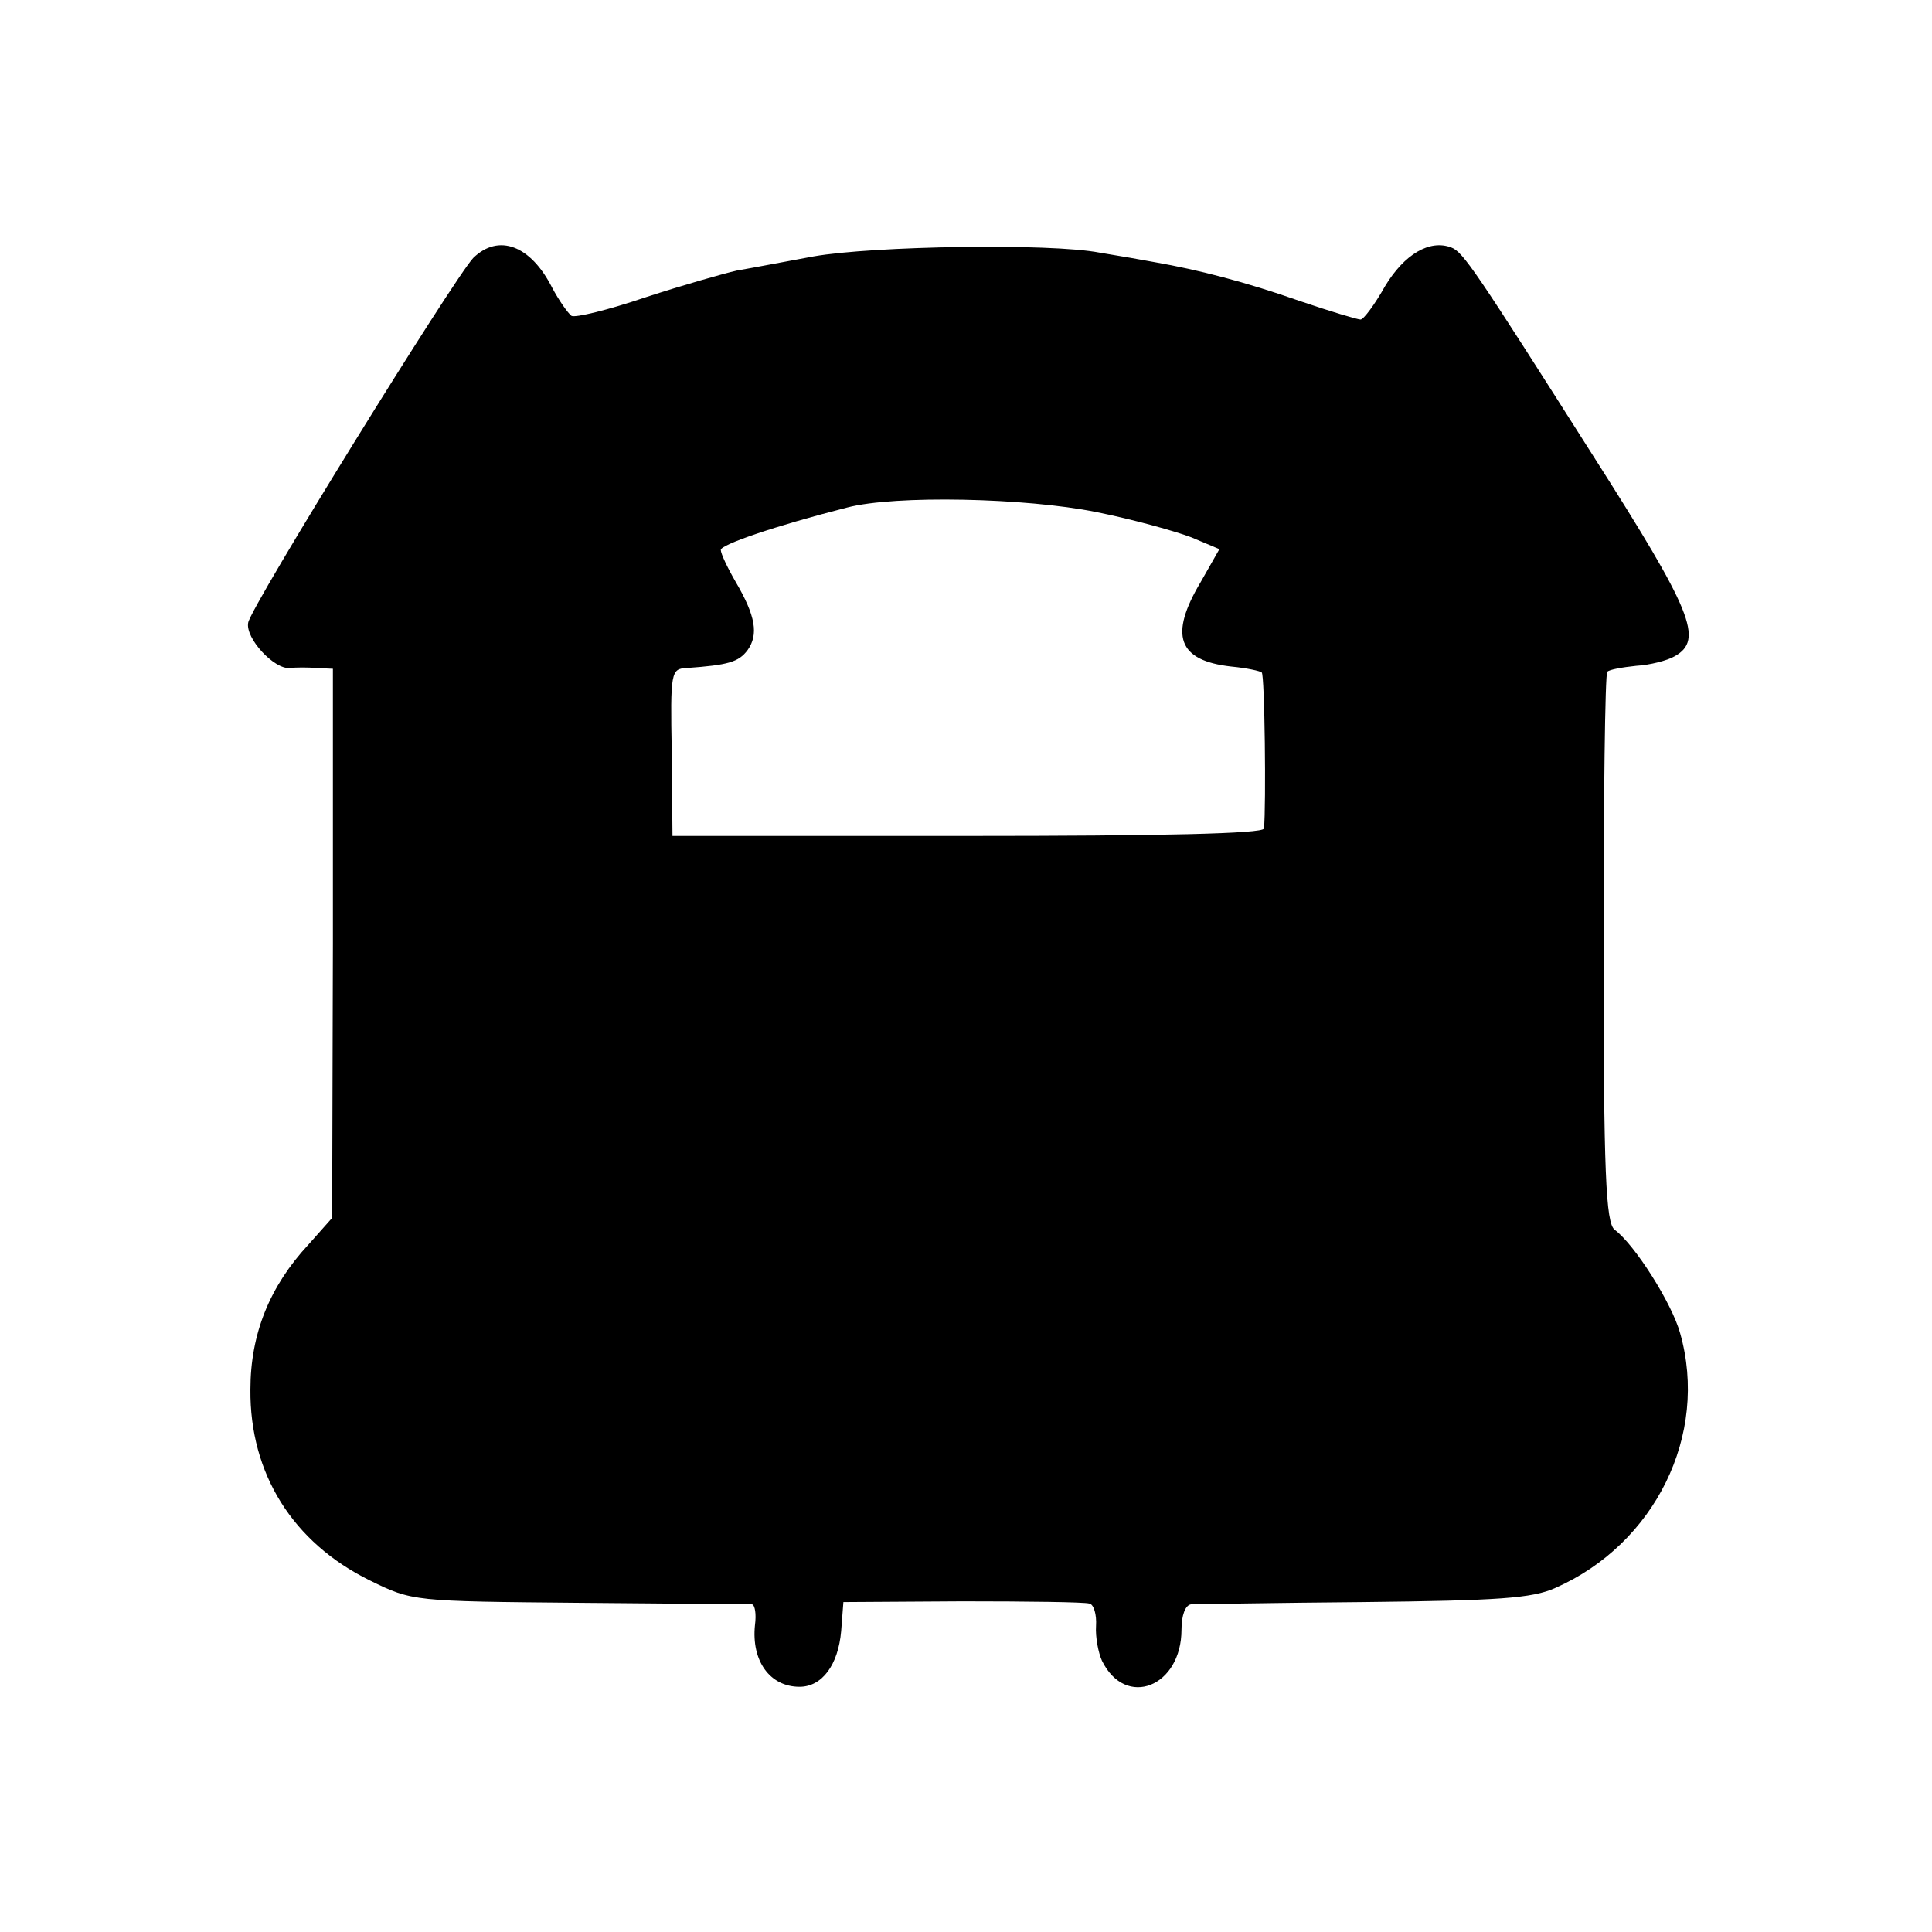
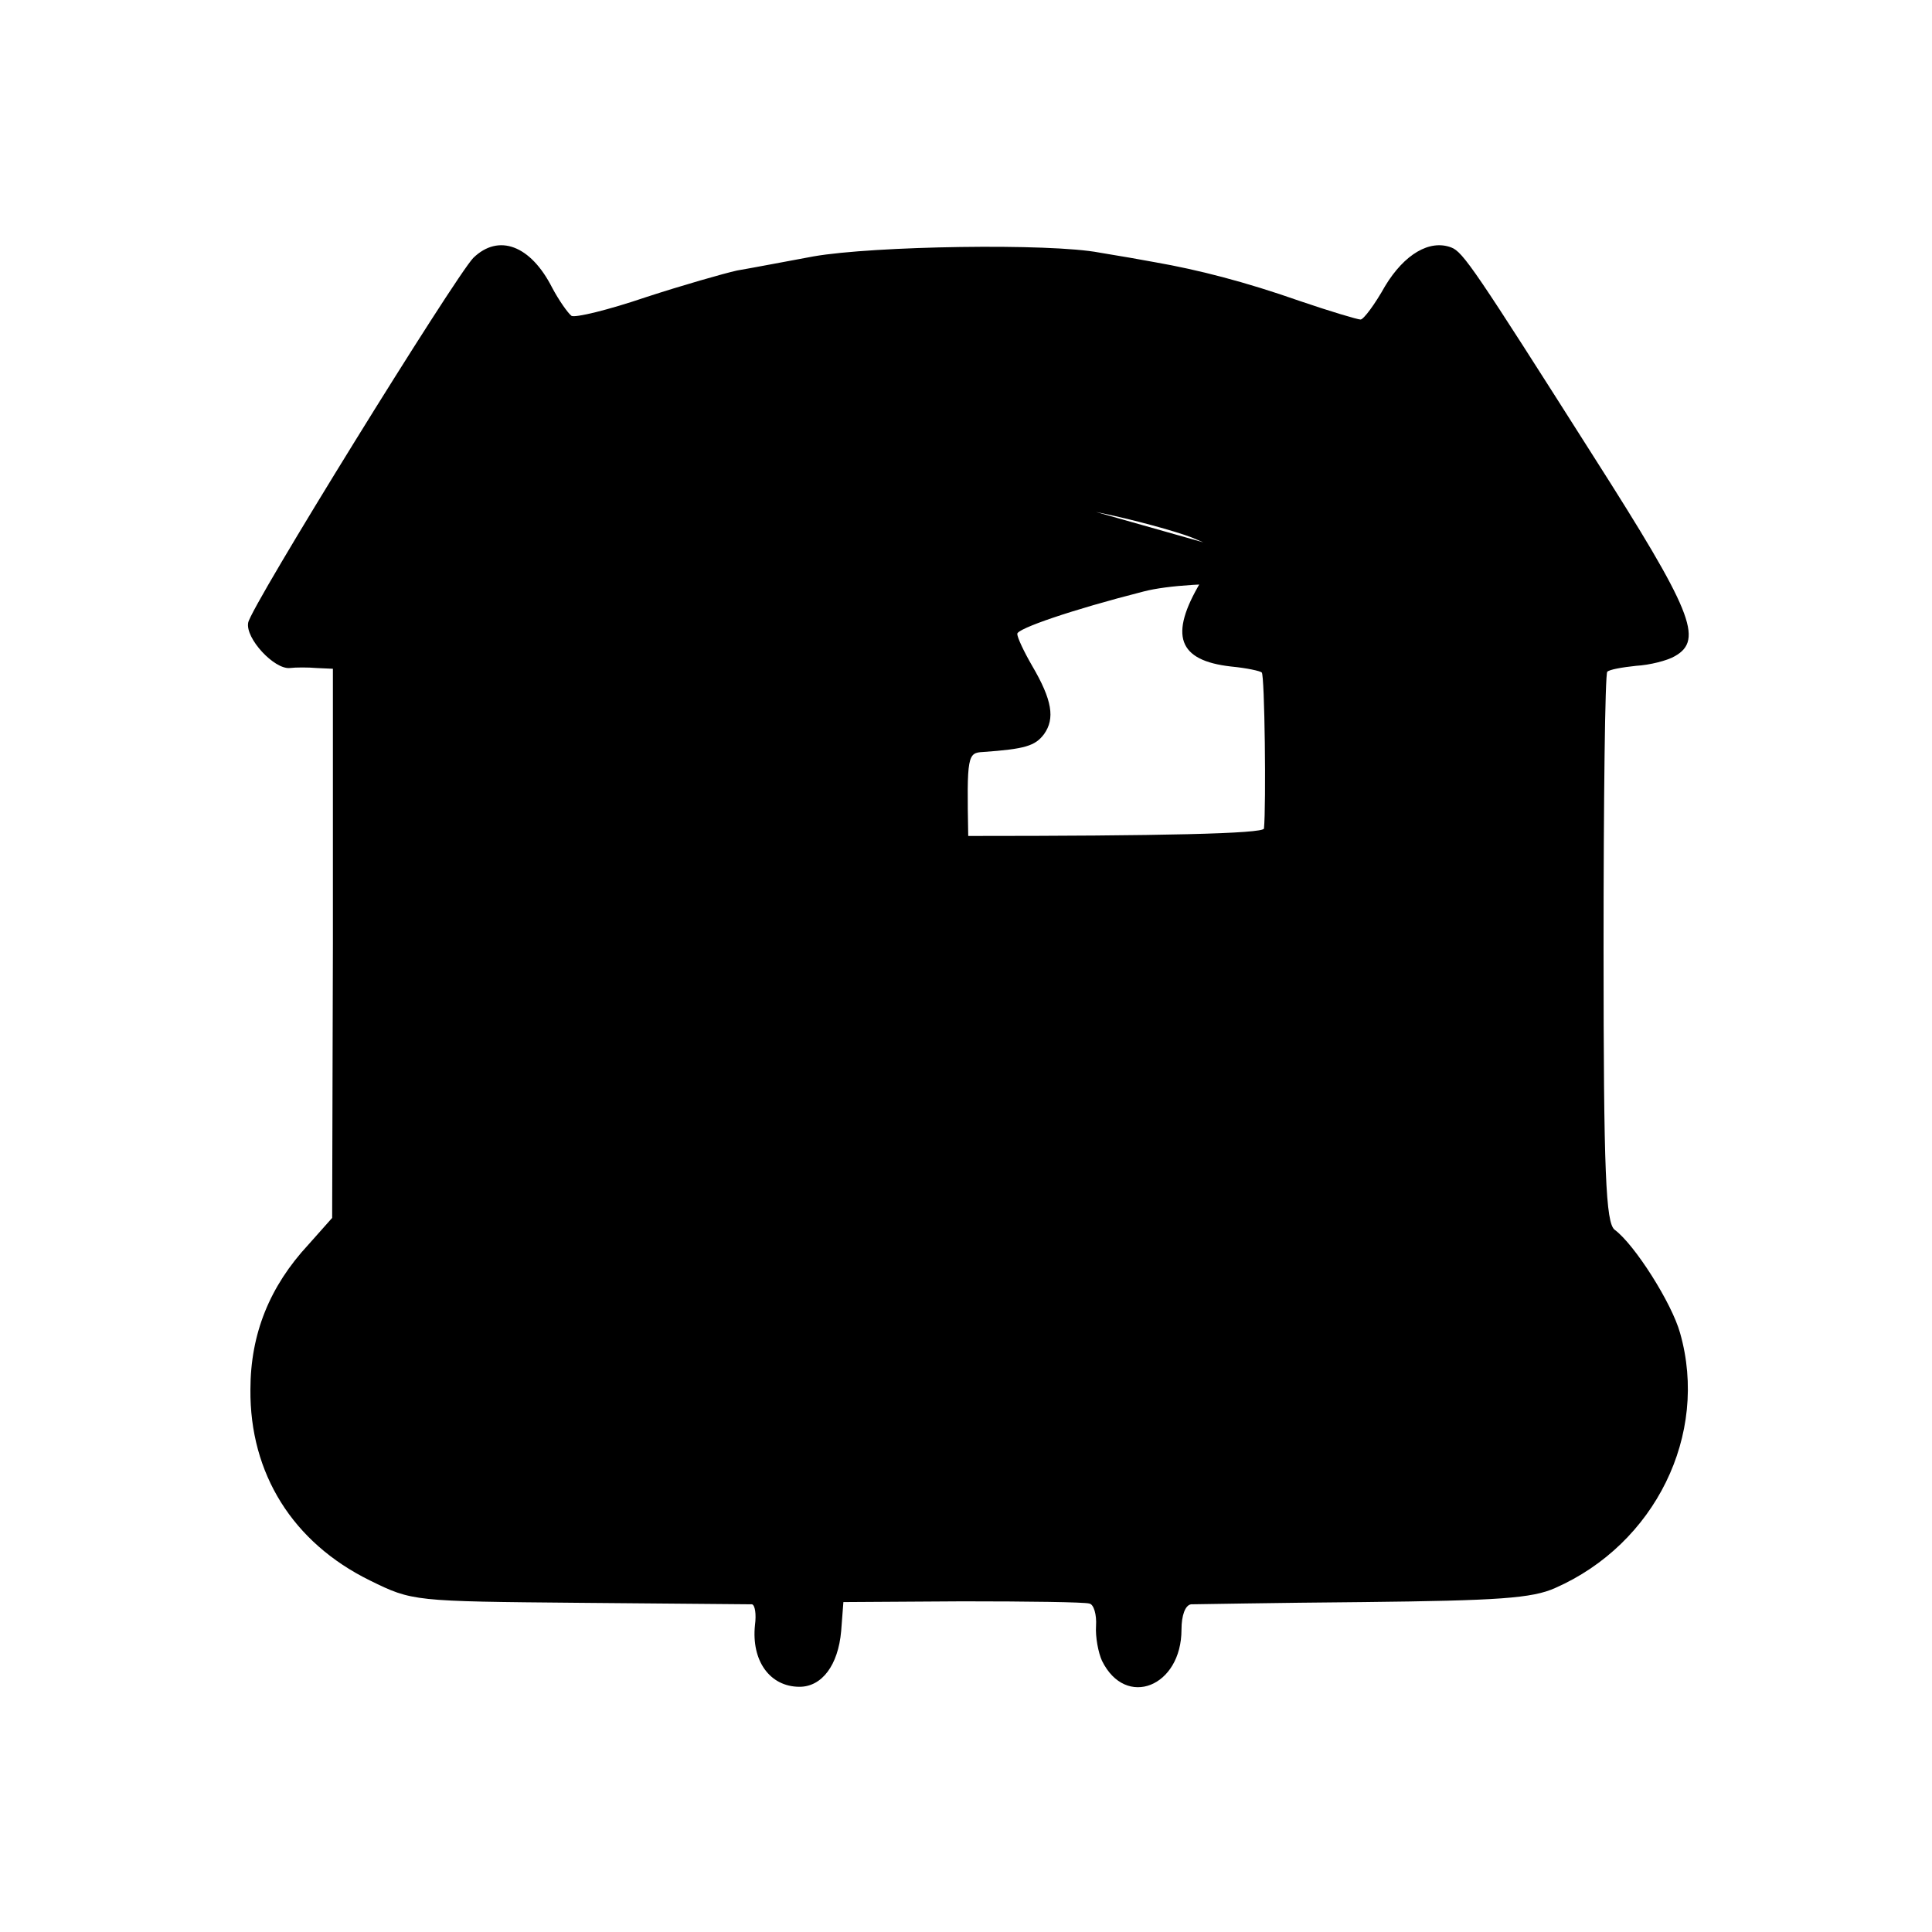
<svg xmlns="http://www.w3.org/2000/svg" version="1.0" width="260pt" height="260pt" viewBox="0 0 260 260" preserveAspectRatio="xMidYMid meet">
  <g transform="translate(0,260) scale(0.1,-0.1)" fill="#000000" stroke="none">
-     <path d="M637 2253 c-25 -26 -300 -470 -303 -491 -4 -21 35 -63 56 -61 8 1 25 1 36 0 l22 -1 0 -370 -1 -369 -32 -36 c-52 -56 -78 -120 -78 -195 -1 -113 57 -206 161 -257 57 -28 58 -28 282 -30 124 -1 228 -2 232 -2 4 -1 6 -13 4 -28 -5 -48 20 -83 60 -83 30 0 52 29 56 75 l3 39 160 1 c88 0 165 -1 171 -3 6 -1 10 -15 9 -30 -1 -15 3 -36 8 -47 32 -65 107 -35 107 42 0 19 5 33 13 34 6 0 111 2 232 3 181 2 227 5 258 19 134 59 207 206 168 343 -11 40 -61 119 -88 139 -12 9 -15 76 -15 378 0 202 2 370 5 373 3 3 20 6 39 8 18 1 42 7 52 13 39 22 23 61 -109 268 -160 252 -176 276 -192 282 -29 11 -63 -9 -89 -52 -14 -25 -29 -45 -33 -45 -4 0 -41 11 -82 25 -74 26 -137 42 -194 52 -16 3 -50 9 -75 13 -67 13 -305 9 -385 -5 -38 -7 -85 -16 -103 -19 -18 -4 -74 -20 -123 -36 -50 -17 -95 -28 -100 -25 -5 4 -17 21 -26 38 -29 57 -72 73 -106 40z m838 -342 c50 -10 107 -26 128 -34 l38 -16 -25 -44 c-43 -72 -31 -106 41 -114 21 -2 39 -6 41 -8 4 -3 6 -179 3 -210 -1 -7 -140 -10 -398 -10 l-398 0 -1 113 c-2 108 -1 112 20 113 56 4 70 8 82 24 15 21 11 46 -16 92 -11 19 -20 38 -20 43 0 7 72 32 170 57 65 17 240 13 335 -6z" />
+     <path d="M637 2253 c-25 -26 -300 -470 -303 -491 -4 -21 35 -63 56 -61 8 1 25 1 36 0 l22 -1 0 -370 -1 -369 -32 -36 c-52 -56 -78 -120 -78 -195 -1 -113 57 -206 161 -257 57 -28 58 -28 282 -30 124 -1 228 -2 232 -2 4 -1 6 -13 4 -28 -5 -48 20 -83 60 -83 30 0 52 29 56 75 l3 39 160 1 c88 0 165 -1 171 -3 6 -1 10 -15 9 -30 -1 -15 3 -36 8 -47 32 -65 107 -35 107 42 0 19 5 33 13 34 6 0 111 2 232 3 181 2 227 5 258 19 134 59 207 206 168 343 -11 40 -61 119 -88 139 -12 9 -15 76 -15 378 0 202 2 370 5 373 3 3 20 6 39 8 18 1 42 7 52 13 39 22 23 61 -109 268 -160 252 -176 276 -192 282 -29 11 -63 -9 -89 -52 -14 -25 -29 -45 -33 -45 -4 0 -41 11 -82 25 -74 26 -137 42 -194 52 -16 3 -50 9 -75 13 -67 13 -305 9 -385 -5 -38 -7 -85 -16 -103 -19 -18 -4 -74 -20 -123 -36 -50 -17 -95 -28 -100 -25 -5 4 -17 21 -26 38 -29 57 -72 73 -106 40z m838 -342 c50 -10 107 -26 128 -34 l38 -16 -25 -44 c-43 -72 -31 -106 41 -114 21 -2 39 -6 41 -8 4 -3 6 -179 3 -210 -1 -7 -140 -10 -398 -10 c-2 108 -1 112 20 113 56 4 70 8 82 24 15 21 11 46 -16 92 -11 19 -20 38 -20 43 0 7 72 32 170 57 65 17 240 13 335 -6z" />
  </g>
</svg>